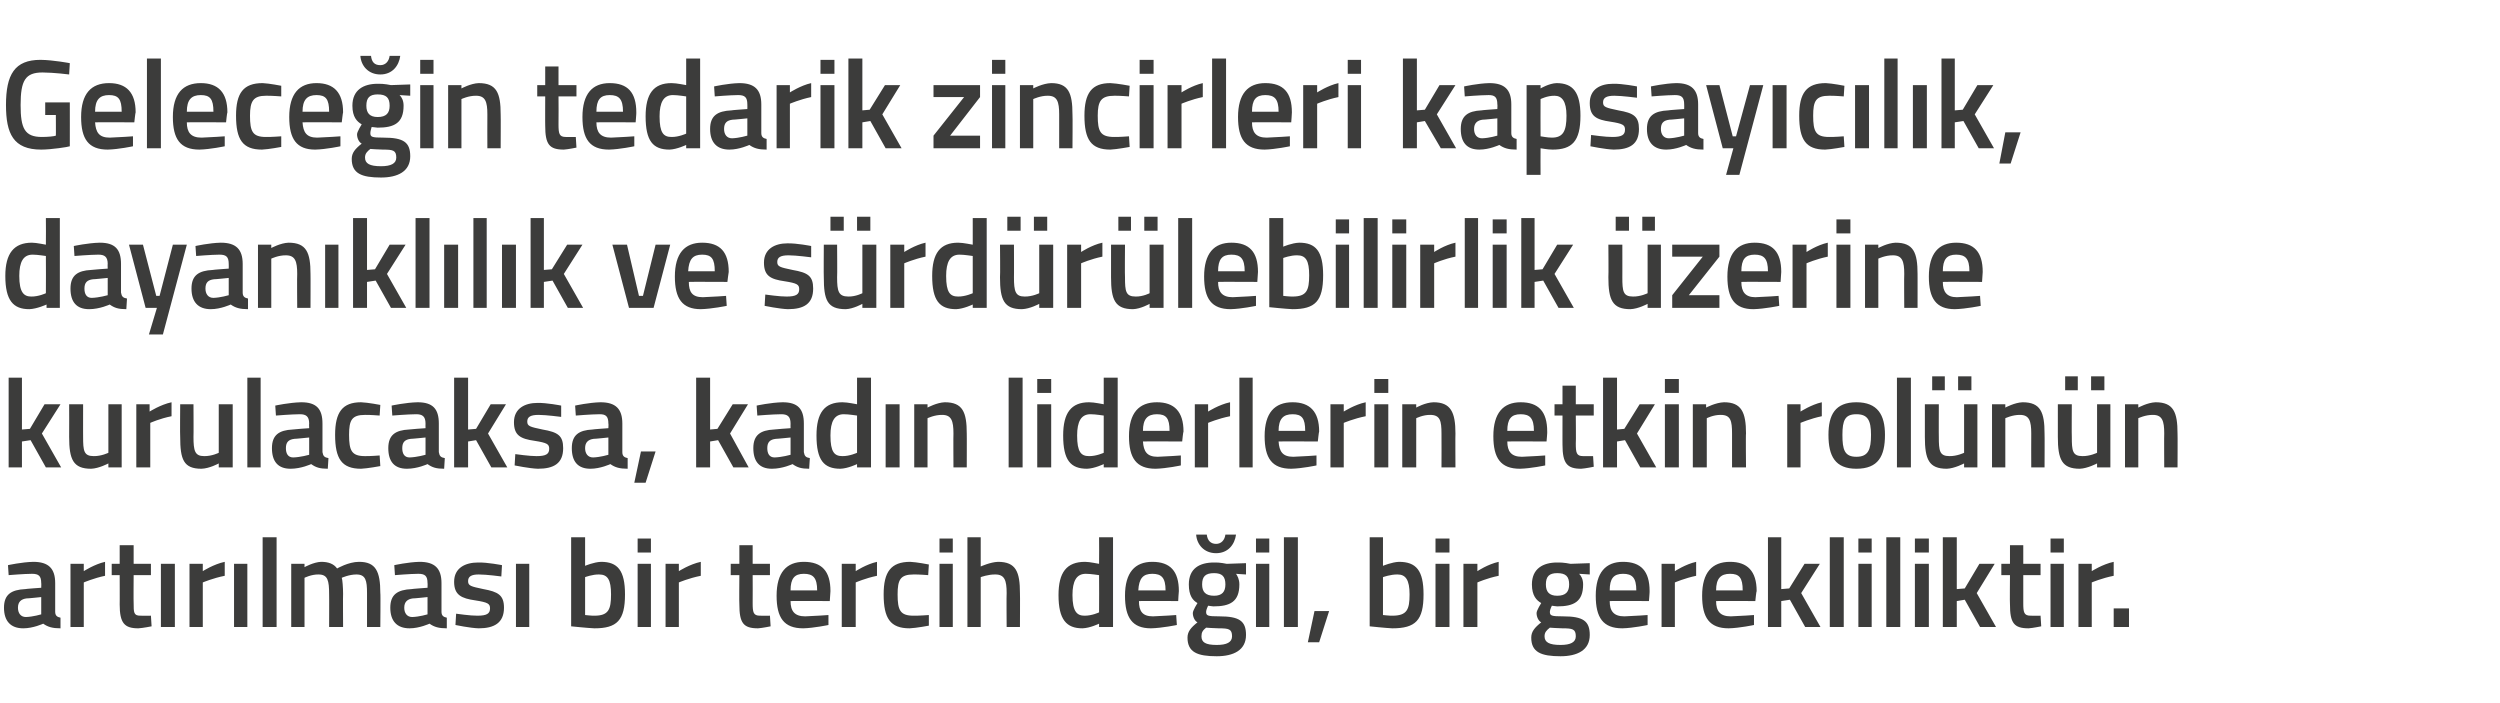
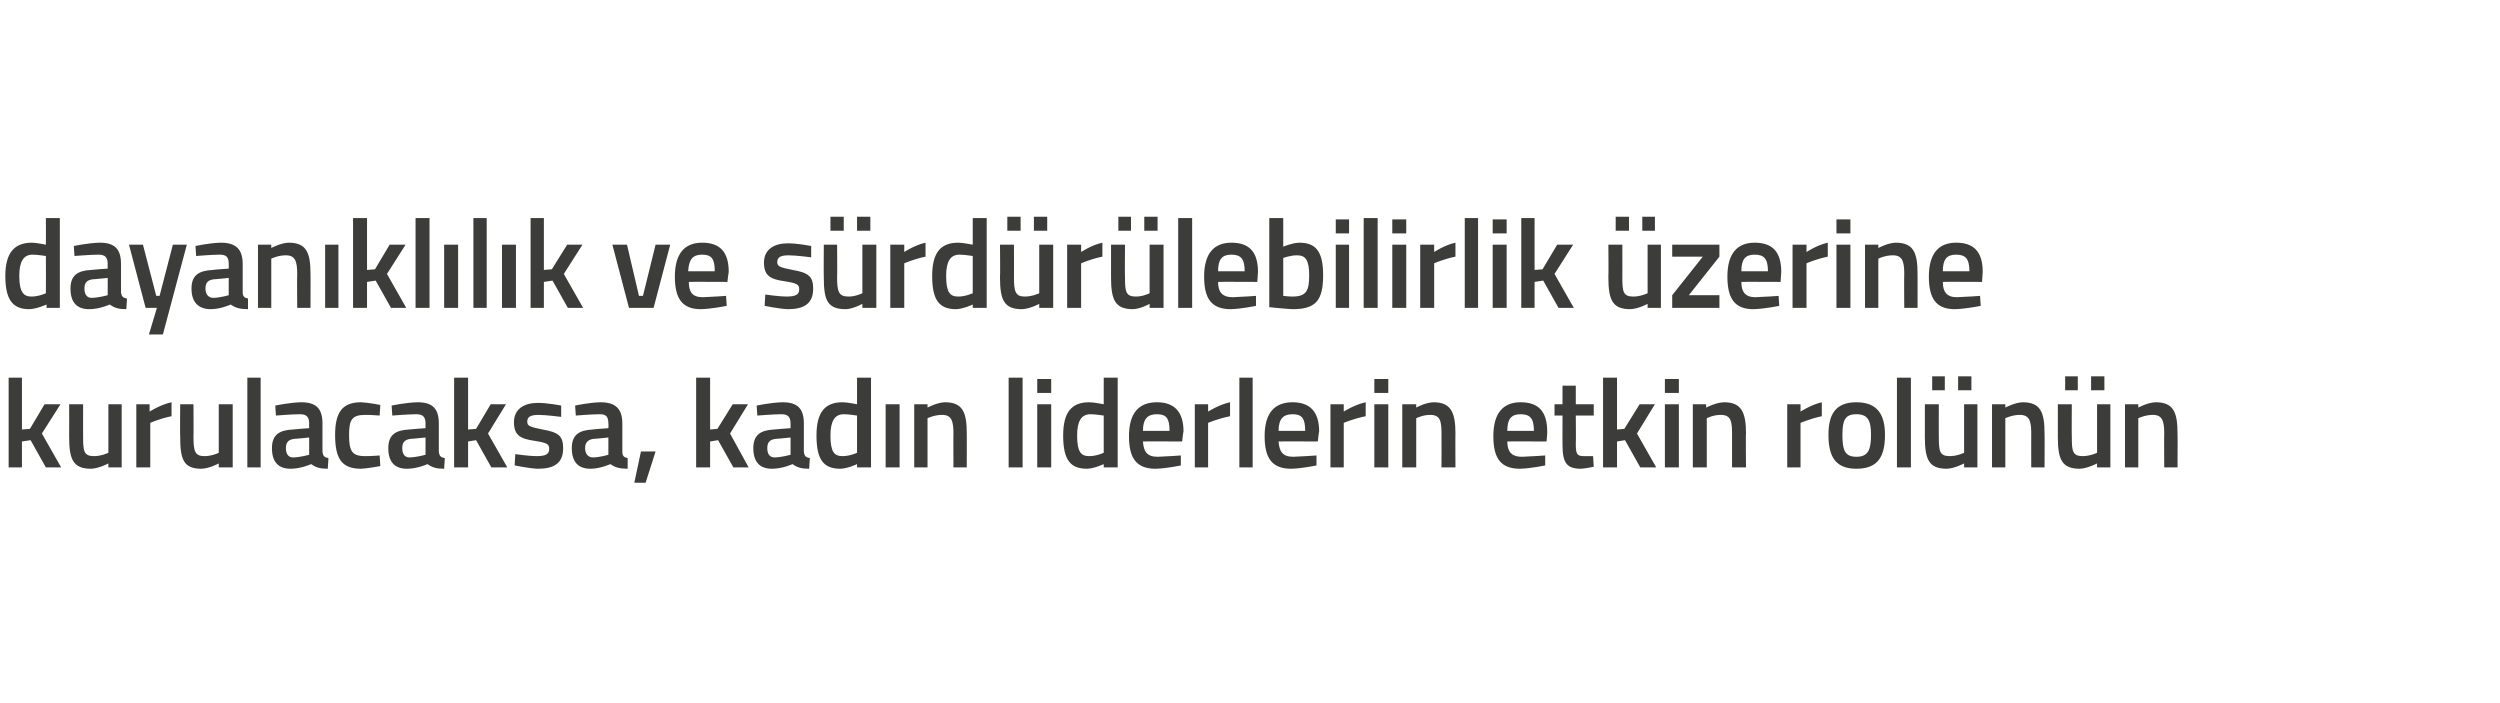
<svg xmlns="http://www.w3.org/2000/svg" version="1.1" width="376px" height="105.8px" viewBox="0 -8 376 105.8" style="top:-8px">
  <desc>Gelece in tedarik zincirleri kapsay c l k, dayan kl l k ve s rd r lebilirlik zerine kurulacaksa, kad n liderlerin et...</desc>
  <defs />
  <g id="Polygon381859">
-     <path d="M 8.3 84 C 8.3 84.6 8.6 84.8 9.1 84.9 C 9.1 84.9 9.1 86.5 9.1 86.5 C 7.9 86.5 7.2 86.3 6.5 85.8 C 6.5 85.8 5 86.5 3.5 86.5 C 1.6 86.5 0.6 85.4 0.6 83.4 C 0.6 81.4 1.7 80.7 3.8 80.6 C 3.78 80.57 6.2 80.4 6.2 80.4 C 6.2 80.4 6.23 79.68 6.2 79.7 C 6.2 78.6 5.8 78.3 4.8 78.3 C 3.57 78.31 1.3 78.5 1.3 78.5 L 1.2 77 C 1.2 77 3.27 76.54 5 76.5 C 7.3 76.5 8.3 77.5 8.3 79.7 C 8.3 79.7 8.3 84 8.3 84 Z M 4 82 C 3.2 82.1 2.7 82.5 2.7 83.4 C 2.7 84.2 3.1 84.8 3.9 84.8 C 4.96 84.77 6.2 84.4 6.2 84.4 L 6.2 81.8 C 6.2 81.8 4.03 82.03 4 82 Z M 10.6 76.8 L 12.6 76.8 L 12.6 77.9 C 12.6 77.9 14.23 76.85 15.8 76.5 C 15.8 76.5 15.8 78.6 15.8 78.6 C 14.12 78.95 12.6 79.6 12.6 79.6 L 12.6 86.3 L 10.6 86.3 L 10.6 76.8 Z M 20.1 78.5 C 20.1 78.5 20.07 82.7 20.1 82.7 C 20.1 84.1 20.1 84.6 21.1 84.6 C 21.65 84.62 22.7 84.6 22.7 84.6 L 22.8 86.2 C 22.8 86.2 21.5 86.46 20.8 86.5 C 18.7 86.5 18 85.7 18 82.9 C 18.02 82.93 18 78.5 18 78.5 L 16.8 78.5 L 16.8 76.8 L 18 76.8 L 18 74 L 20.1 74 L 20.1 76.8 L 22.7 76.8 L 22.7 78.5 L 20.1 78.5 Z M 24.2 76.8 L 26.3 76.8 L 26.3 86.3 L 24.2 86.3 L 24.2 76.8 Z M 28.5 76.8 L 30.5 76.8 L 30.5 77.9 C 30.5 77.9 32.14 76.85 33.8 76.5 C 33.8 76.5 33.8 78.6 33.8 78.6 C 32.03 78.95 30.5 79.6 30.5 79.6 L 30.5 86.3 L 28.5 86.3 L 28.5 76.8 Z M 35.2 76.8 L 37.2 76.8 L 37.2 86.3 L 35.2 86.3 L 35.2 76.8 Z M 39.5 72.8 L 41.6 72.8 L 41.6 86.3 L 39.5 86.3 L 39.5 72.8 Z M 43.8 86.3 L 43.8 76.8 L 45.8 76.8 L 45.8 77.3 C 45.8 77.3 47.16 76.54 48.3 76.5 C 49.4 76.5 50.2 76.8 50.7 77.5 C 50.7 77.5 52.4 76.5 54 76.5 C 56.5 76.5 57.2 77.9 57.2 81.2 C 57.25 81.16 57.2 86.3 57.2 86.3 L 55.2 86.3 C 55.2 86.3 55.2 81.22 55.2 81.2 C 55.2 79.3 55 78.4 53.6 78.4 C 52.5 78.4 51.4 78.9 51.4 78.9 C 51.5 79.1 51.6 80.4 51.6 81.3 C 51.57 81.33 51.6 86.3 51.6 86.3 L 49.5 86.3 C 49.5 86.3 49.52 81.37 49.5 81.4 C 49.5 79.3 49.3 78.4 47.9 78.4 C 46.82 78.38 45.8 78.9 45.8 78.9 L 45.8 86.3 L 43.8 86.3 Z M 66.4 84 C 66.4 84.6 66.7 84.8 67.2 84.9 C 67.2 84.9 67.2 86.5 67.2 86.5 C 66 86.5 65.3 86.3 64.6 85.8 C 64.6 85.8 63.1 86.5 61.6 86.5 C 59.7 86.5 58.7 85.4 58.7 83.4 C 58.7 81.4 59.8 80.7 61.9 80.6 C 61.88 80.57 64.3 80.4 64.3 80.4 C 64.3 80.4 64.33 79.68 64.3 79.7 C 64.3 78.6 63.9 78.3 62.9 78.3 C 61.67 78.31 59.4 78.5 59.4 78.5 L 59.3 77 C 59.3 77 61.37 76.54 63.1 76.5 C 65.4 76.5 66.4 77.5 66.4 79.7 C 66.4 79.7 66.4 84 66.4 84 Z M 62.1 82 C 61.3 82.1 60.8 82.5 60.8 83.4 C 60.8 84.2 61.2 84.8 62 84.8 C 63.06 84.77 64.3 84.4 64.3 84.4 L 64.3 81.8 C 64.3 81.8 62.13 82.03 62.1 82 Z M 75.4 78.7 C 75.4 78.7 73.19 78.4 72 78.4 C 70.9 78.4 70.4 78.7 70.4 79.4 C 70.4 80.1 70.8 80.2 72.7 80.6 C 74.9 81 75.8 81.5 75.8 83.4 C 75.8 85.7 74.3 86.5 72 86.5 C 70.68 86.46 68.5 86 68.5 86 L 68.6 84.3 C 68.6 84.3 70.83 84.62 71.8 84.6 C 73.2 84.6 73.7 84.3 73.7 83.5 C 73.7 82.8 73.4 82.6 71.5 82.3 C 69.4 82 68.3 81.5 68.3 79.5 C 68.3 77.4 70 76.6 71.9 76.6 C 73.28 76.56 75.5 77 75.5 77 L 75.4 78.7 Z M 77.6 76.8 L 79.6 76.8 L 79.6 86.3 L 77.6 86.3 L 77.6 76.8 Z M 94 81.4 C 94 85.3 92.8 86.5 89.4 86.5 C 88.4 86.46 85.9 86.2 85.9 86.2 L 85.9 72.8 L 88 72.8 L 88 77.1 C 88 77.1 89.3 76.54 90.4 76.5 C 92.9 76.5 94 77.8 94 81.4 Z M 91.9 81.4 C 91.9 79.2 91.4 78.4 90.1 78.4 C 89.11 78.38 88 78.8 88 78.8 L 88 84.5 C 88 84.5 89.03 84.62 89.4 84.6 C 91.5 84.6 91.9 83.7 91.9 81.4 Z M 95.9 76.8 L 97.9 76.8 L 97.9 86.3 L 95.9 86.3 L 95.9 76.8 Z M 95.9 73 L 97.9 73 L 97.9 75.1 L 95.9 75.1 L 95.9 73 Z M 100.1 76.8 L 102.1 76.8 L 102.1 77.9 C 102.1 77.9 103.74 76.85 105.4 76.5 C 105.4 76.5 105.4 78.6 105.4 78.6 C 103.62 78.95 102.1 79.6 102.1 79.6 L 102.1 86.3 L 100.1 86.3 L 100.1 76.8 Z M 113.2 78.5 C 113.2 78.5 113.22 82.7 113.2 82.7 C 113.2 84.1 113.3 84.6 114.3 84.6 C 114.79 84.62 115.8 84.6 115.8 84.6 L 115.9 86.2 C 115.9 86.2 114.64 86.46 114 86.5 C 111.8 86.5 111.2 85.7 111.2 82.9 C 111.16 82.93 111.2 78.5 111.2 78.5 L 109.9 78.5 L 109.9 76.8 L 111.2 76.8 L 111.2 74 L 113.2 74 L 113.2 76.8 L 115.8 76.8 L 115.8 78.5 L 113.2 78.5 Z M 124.6 84.5 L 124.6 86 C 124.6 86 122.42 86.46 120.8 86.5 C 117.9 86.5 116.8 84.9 116.8 81.6 C 116.8 78.1 118.3 76.5 120.9 76.5 C 123.6 76.5 124.9 77.9 124.9 80.9 C 124.91 80.89 124.8 82.4 124.8 82.4 C 124.8 82.4 118.89 82.37 118.9 82.4 C 118.9 83.9 119.5 84.7 121.1 84.7 C 122.56 84.65 124.6 84.5 124.6 84.5 Z M 122.9 80.8 C 122.9 78.9 122.3 78.3 120.9 78.3 C 119.5 78.3 118.9 79 118.9 80.8 C 118.9 80.8 122.9 80.8 122.9 80.8 Z M 126.6 76.8 L 128.7 76.8 L 128.7 77.9 C 128.7 77.9 130.3 76.85 131.9 76.5 C 131.9 76.5 131.9 78.6 131.9 78.6 C 130.18 78.95 128.7 79.6 128.7 79.6 L 128.7 86.3 L 126.6 86.3 L 126.6 76.8 Z M 139.7 76.9 L 139.6 78.5 C 139.6 78.5 138.14 78.38 137.4 78.4 C 135.4 78.4 135 79.2 135 81.4 C 135 83.8 135.4 84.6 137.4 84.6 C 138.16 84.62 139.7 84.5 139.7 84.5 L 139.7 86.1 C 139.7 86.1 137.8 86.46 136.8 86.5 C 133.9 86.5 132.9 85 132.9 81.4 C 132.9 78 134 76.5 136.9 76.5 C 137.87 76.54 139.7 76.9 139.7 76.9 Z M 141.3 76.8 L 143.3 76.8 L 143.3 86.3 L 141.3 86.3 L 141.3 76.8 Z M 141.3 73 L 143.3 73 L 143.3 75.1 L 141.3 75.1 L 141.3 73 Z M 145.5 86.3 L 145.5 72.8 L 147.5 72.8 L 147.5 77.2 C 147.5 77.2 148.95 76.54 150.1 76.5 C 152.8 76.5 153.4 78 153.4 81.2 C 153.43 81.16 153.4 86.3 153.4 86.3 L 151.4 86.3 C 151.4 86.3 151.36 81.22 151.4 81.2 C 151.4 79.3 151.1 78.4 149.7 78.4 C 148.63 78.38 147.5 78.8 147.5 78.8 L 147.5 86.3 L 145.5 86.3 Z M 167.4 86.3 L 165.3 86.3 L 165.3 85.8 C 165.3 85.8 163.96 86.46 162.8 86.5 C 160.4 86.5 159.2 85.2 159.2 81.5 C 159.2 78.1 160.4 76.5 163.2 76.5 C 163.9 76.5 165.2 76.8 165.3 76.8 C 165.33 76.79 165.3 72.8 165.3 72.8 L 167.4 72.8 L 167.4 86.3 Z M 165.3 84.1 C 165.3 84.1 165.33 78.52 165.3 78.5 C 165.2 78.5 164.1 78.3 163.3 78.3 C 161.9 78.3 161.3 79.4 161.3 81.5 C 161.3 84 162 84.6 163.1 84.6 C 164.21 84.62 165.3 84.1 165.3 84.1 Z M 176.9 84.5 L 177 86 C 177 86 174.79 86.46 173.1 86.5 C 170.3 86.5 169.2 84.9 169.2 81.6 C 169.2 78.1 170.7 76.5 173.3 76.5 C 176 76.5 177.3 77.9 177.3 80.9 C 177.28 80.89 177.2 82.4 177.2 82.4 C 177.2 82.4 171.26 82.37 171.3 82.4 C 171.3 83.9 171.8 84.7 173.4 84.7 C 174.93 84.65 176.9 84.5 176.9 84.5 Z M 175.3 80.8 C 175.3 78.9 174.7 78.3 173.3 78.3 C 171.9 78.3 171.3 79 171.2 80.8 C 171.2 80.8 175.3 80.8 175.3 80.8 Z M 178.6 87.9 C 178.6 87 179.1 86.4 180.1 85.6 C 179.7 85.4 179.4 84.8 179.4 84.2 C 179.4 83.8 180.1 82.7 180.1 82.7 C 179.4 82.3 178.8 81.6 178.8 79.9 C 178.8 77.5 180.4 76.6 182.6 76.6 C 183.42 76.56 184.5 76.8 184.5 76.8 L 187.4 76.7 L 187.4 78.4 C 187.4 78.4 185.86 78.31 185.9 78.3 C 186.1 78.6 186.4 79.1 186.4 79.9 C 186.4 82.5 185 83.2 182.5 83.2 C 182.3 83.2 181.8 83.1 181.7 83.1 C 181.7 83.1 181.4 83.7 181.4 84 C 181.4 84.6 181.6 84.7 183.4 84.7 C 186.4 84.7 187.4 85.4 187.4 87.5 C 187.4 89.8 185.5 90.7 183 90.7 C 180.1 90.7 178.6 90.1 178.6 87.9 Z M 181.4 86.4 C 180.9 86.8 180.7 87.1 180.7 87.7 C 180.7 88.6 181.3 89 183 89 C 184.5 89 185.3 88.6 185.3 87.7 C 185.3 86.6 184.8 86.5 183.3 86.5 C 182.7 86.5 181.4 86.4 181.4 86.4 Z M 184.3 79.9 C 184.3 78.7 183.8 78.2 182.6 78.2 C 181.3 78.2 180.8 78.7 180.8 79.9 C 180.8 81 181.3 81.6 182.6 81.6 C 183.8 81.6 184.3 81 184.3 79.9 Z M 181.5 72.4 C 181.6 73.3 182.1 73.8 182.9 73.8 C 183.7 73.8 184.2 73.2 184.3 72.4 C 184.3 72.4 185.9 72.4 185.9 72.4 C 185.7 73.9 184.7 75.2 182.9 75.2 C 181.1 75.2 180 73.9 179.9 72.4 C 179.9 72.4 181.5 72.4 181.5 72.4 Z M 188.9 76.8 L 190.9 76.8 L 190.9 86.3 L 188.9 86.3 L 188.9 76.8 Z M 188.9 73 L 190.9 73 L 190.9 75.1 L 188.9 75.1 L 188.9 73 Z M 193.1 72.8 L 195.2 72.8 L 195.2 86.3 L 193.1 86.3 L 193.1 72.8 Z M 197.7 83.9 L 199.9 83.9 L 198.4 88.6 L 196.7 88.6 L 197.7 83.9 Z M 214.1 81.4 C 214.1 85.3 212.9 86.5 209.4 86.5 C 208.44 86.46 206 86.2 206 86.2 L 206 72.8 L 208 72.8 L 208 77.1 C 208 77.1 209.34 76.54 210.4 76.5 C 213 76.5 214.1 77.8 214.1 81.4 Z M 212 81.4 C 212 79.2 211.4 78.4 210.2 78.4 C 209.15 78.38 208 78.8 208 78.8 L 208 84.5 C 208 84.5 209.07 84.62 209.4 84.6 C 211.6 84.6 212 83.7 212 81.4 Z M 215.9 76.8 L 218 76.8 L 218 86.3 L 215.9 86.3 L 215.9 76.8 Z M 215.9 73 L 218 73 L 218 75.1 L 215.9 75.1 L 215.9 73 Z M 220.1 76.8 L 222.2 76.8 L 222.2 77.9 C 222.2 77.9 223.78 76.85 225.4 76.5 C 225.4 76.5 225.4 78.6 225.4 78.6 C 223.66 78.95 222.2 79.6 222.2 79.6 L 222.2 86.3 L 220.1 86.3 L 220.1 76.8 Z M 230.3 87.9 C 230.3 87 230.8 86.4 231.8 85.6 C 231.4 85.4 231.1 84.8 231.1 84.2 C 231.1 83.8 231.8 82.7 231.8 82.7 C 231.1 82.3 230.4 81.6 230.4 79.9 C 230.4 77.5 232.1 76.6 234.2 76.6 C 235.12 76.56 236.2 76.8 236.2 76.8 L 239.1 76.7 L 239.1 78.4 C 239.1 78.4 237.55 78.31 237.5 78.3 C 237.8 78.6 238.1 79.1 238.1 79.9 C 238.1 82.5 236.7 83.2 234.2 83.2 C 234 83.2 233.5 83.1 233.4 83.1 C 233.4 83.1 233.1 83.7 233.1 84 C 233.1 84.6 233.3 84.7 235.1 84.7 C 238.1 84.7 239.1 85.4 239.1 87.5 C 239.1 89.8 237.2 90.7 234.7 90.7 C 231.8 90.7 230.3 90.1 230.3 87.9 Z M 233.1 86.4 C 232.6 86.8 232.3 87.1 232.3 87.7 C 232.3 88.6 233 89 234.7 89 C 236.2 89 237 88.6 237 87.7 C 237 86.6 236.5 86.5 235 86.5 C 234.4 86.5 233.1 86.4 233.1 86.4 Z M 236 79.9 C 236 78.7 235.5 78.2 234.2 78.2 C 233 78.2 232.5 78.7 232.5 79.9 C 232.5 81 233 81.6 234.2 81.6 C 235.5 81.6 236 81 236 79.9 Z M 247.8 84.5 L 247.8 86 C 247.8 86 245.65 86.46 244 86.5 C 241.1 86.5 240 84.9 240 81.6 C 240 78.1 241.5 76.5 244.1 76.5 C 246.8 76.5 248.1 77.9 248.1 80.9 C 248.13 80.89 248 82.4 248 82.4 C 248 82.4 242.11 82.37 242.1 82.4 C 242.1 83.9 242.7 84.7 244.3 84.7 C 245.78 84.65 247.8 84.5 247.8 84.5 Z M 246.1 80.8 C 246.1 78.9 245.5 78.3 244.1 78.3 C 242.7 78.3 242.1 79 242.1 80.8 C 242.1 80.8 246.1 80.8 246.1 80.8 Z M 249.9 76.8 L 251.9 76.8 L 251.9 77.9 C 251.9 77.9 253.52 76.85 255.1 76.5 C 255.1 76.5 255.1 78.6 255.1 78.6 C 253.41 78.95 251.9 79.6 251.9 79.6 L 251.9 86.3 L 249.9 86.3 L 249.9 76.8 Z M 263.8 84.5 L 263.8 86 C 263.8 86 261.66 86.46 260 86.5 C 257.1 86.5 256 84.9 256 81.6 C 256 78.1 257.5 76.5 260.2 76.5 C 262.8 76.5 264.2 77.9 264.2 80.9 C 264.15 80.89 264 82.4 264 82.4 C 264 82.4 258.13 82.37 258.1 82.4 C 258.1 83.9 258.7 84.7 260.3 84.7 C 261.8 84.65 263.8 84.5 263.8 84.5 Z M 262.1 80.8 C 262.1 78.9 261.6 78.3 260.2 78.3 C 258.8 78.3 258.1 79 258.1 80.8 C 258.1 80.8 262.1 80.8 262.1 80.8 Z M 265.9 86.3 L 265.9 72.8 L 267.9 72.8 L 267.9 80.6 L 269.1 80.5 L 271.4 76.8 L 273.7 76.8 L 270.9 81.2 L 273.8 86.3 L 271.5 86.3 L 269.2 82.2 L 267.9 82.4 L 267.9 86.3 L 265.9 86.3 Z M 275.2 72.8 L 277.3 72.8 L 277.3 86.3 L 275.2 86.3 L 275.2 72.8 Z M 279.5 76.8 L 281.5 76.8 L 281.5 86.3 L 279.5 86.3 L 279.5 76.8 Z M 279.5 73 L 281.5 73 L 281.5 75.1 L 279.5 75.1 L 279.5 73 Z M 283.7 72.8 L 285.8 72.8 L 285.8 86.3 L 283.7 86.3 L 283.7 72.8 Z M 288 76.8 L 290.1 76.8 L 290.1 86.3 L 288 86.3 L 288 76.8 Z M 288 73 L 290.1 73 L 290.1 75.1 L 288 75.1 L 288 73 Z M 292.2 86.3 L 292.2 72.8 L 294.3 72.8 L 294.3 80.6 L 295.5 80.5 L 297.7 76.8 L 300 76.8 L 297.3 81.2 L 300.2 86.3 L 297.8 86.3 L 295.5 82.2 L 294.3 82.4 L 294.3 86.3 L 292.2 86.3 Z M 304.3 78.5 C 304.3 78.5 304.31 82.7 304.3 82.7 C 304.3 84.1 304.4 84.6 305.4 84.6 C 305.89 84.62 306.9 84.6 306.9 84.6 L 307 86.2 C 307 86.2 305.73 86.46 305.1 86.5 C 302.9 86.5 302.3 85.7 302.3 82.9 C 302.26 82.93 302.3 78.5 302.3 78.5 L 301 78.5 L 301 76.8 L 302.3 76.8 L 302.3 74 L 304.3 74 L 304.3 76.8 L 306.9 76.8 L 306.9 78.5 L 304.3 78.5 Z M 308.4 76.8 L 310.4 76.8 L 310.4 86.3 L 308.4 86.3 L 308.4 76.8 Z M 308.4 73 L 310.4 73 L 310.4 75.1 L 308.4 75.1 L 308.4 73 Z M 312.6 76.8 L 314.6 76.8 L 314.6 77.9 C 314.6 77.9 316.24 76.85 317.9 76.5 C 317.9 76.5 317.9 78.6 317.9 78.6 C 316.13 78.95 314.6 79.6 314.6 79.6 L 314.6 86.3 L 312.6 86.3 L 312.6 76.8 Z M 317.9 83.5 L 320.2 83.5 L 320.2 86.3 L 317.9 86.3 L 317.9 83.5 Z " stroke="none" fill="#3c3c3b" />
-   </g>
+     </g>
  <g id="Polygon381858">
    <path d="M 1.3 62.3 L 1.3 48.8 L 3.3 48.8 L 3.3 56.6 L 4.5 56.5 L 6.7 52.8 L 9.1 52.8 L 6.3 57.2 L 9.2 62.3 L 6.9 62.3 L 4.6 58.2 L 3.3 58.4 L 3.3 62.3 L 1.3 62.3 Z M 18.3 52.8 L 18.3 62.3 L 16.3 62.3 L 16.3 61.7 C 16.3 61.7 14.88 62.46 13.7 62.5 C 11 62.5 10.4 61.1 10.4 57.7 C 10.42 57.71 10.4 52.8 10.4 52.8 L 12.5 52.8 C 12.5 52.8 12.49 57.73 12.5 57.7 C 12.5 59.8 12.6 60.6 14.1 60.6 C 15.24 60.62 16.3 60.1 16.3 60.1 L 16.3 52.8 L 18.3 52.8 Z M 20.5 52.8 L 22.5 52.8 L 22.5 53.9 C 22.5 53.9 24.15 52.85 25.8 52.5 C 25.8 52.5 25.8 54.6 25.8 54.6 C 24.03 54.95 22.6 55.6 22.6 55.6 L 22.6 62.3 L 20.5 62.3 L 20.5 52.8 Z M 35 52.8 L 35 62.3 L 32.9 62.3 L 32.9 61.7 C 32.9 61.7 31.52 62.46 30.3 62.5 C 27.6 62.5 27.1 61.1 27.1 57.7 C 27.06 57.71 27.1 52.8 27.1 52.8 L 29.1 52.8 C 29.1 52.8 29.13 57.73 29.1 57.7 C 29.1 59.8 29.3 60.6 30.7 60.6 C 31.88 60.62 32.9 60.1 32.9 60.1 L 32.9 52.8 L 35 52.8 Z M 37.2 48.8 L 39.2 48.8 L 39.2 62.3 L 37.2 62.3 L 37.2 48.8 Z M 48.5 60 C 48.6 60.6 48.8 60.8 49.4 60.9 C 49.4 60.9 49.3 62.5 49.3 62.5 C 48.1 62.5 47.5 62.3 46.8 61.8 C 46.8 61.8 45.3 62.5 43.7 62.5 C 41.8 62.5 40.9 61.4 40.9 59.4 C 40.9 57.4 42 56.7 44 56.6 C 44.02 56.57 46.5 56.4 46.5 56.4 C 46.5 56.4 46.47 55.68 46.5 55.7 C 46.5 54.6 46 54.3 45.1 54.3 C 43.81 54.31 41.5 54.5 41.5 54.5 L 41.4 53 C 41.4 53 43.51 52.54 45.3 52.5 C 47.6 52.5 48.5 53.5 48.5 55.7 C 48.5 55.7 48.5 60 48.5 60 Z M 44.3 58 C 43.4 58.1 43 58.5 43 59.4 C 43 60.2 43.3 60.8 44.1 60.8 C 45.2 60.77 46.5 60.4 46.5 60.4 L 46.5 57.8 C 46.5 57.8 44.27 58.03 44.3 58 Z M 57.2 52.9 L 57.1 54.5 C 57.1 54.5 55.61 54.38 54.9 54.4 C 52.9 54.4 52.5 55.2 52.5 57.4 C 52.5 59.8 52.9 60.6 54.9 60.6 C 55.63 60.62 57.1 60.5 57.1 60.5 L 57.2 62.1 C 57.2 62.1 55.27 62.46 54.3 62.5 C 51.4 62.5 50.4 61 50.4 57.4 C 50.4 54 51.5 52.5 54.3 52.5 C 55.35 52.54 57.2 52.9 57.2 52.9 Z M 66 60 C 66.1 60.6 66.3 60.8 66.9 60.9 C 66.9 60.9 66.8 62.5 66.8 62.5 C 65.6 62.5 65 62.3 64.3 61.8 C 64.3 61.8 62.8 62.5 61.2 62.5 C 59.3 62.5 58.4 61.4 58.4 59.4 C 58.4 57.4 59.5 56.7 61.5 56.6 C 61.52 56.57 64 56.4 64 56.4 C 64 56.4 63.98 55.68 64 55.7 C 64 54.6 63.5 54.3 62.6 54.3 C 61.32 54.31 59 54.5 59 54.5 L 58.9 53 C 58.9 53 61.01 52.54 62.8 52.5 C 65.1 52.5 66 53.5 66 55.7 C 66 55.7 66 60 66 60 Z M 61.8 58 C 60.9 58.1 60.5 58.5 60.5 59.4 C 60.5 60.2 60.8 60.8 61.6 60.8 C 62.7 60.77 64 60.4 64 60.4 L 64 57.8 C 64 57.8 61.77 58.03 61.8 58 Z M 68.3 62.3 L 68.3 48.8 L 70.4 48.8 L 70.4 56.6 L 71.6 56.5 L 73.8 52.8 L 76.1 52.8 L 73.4 57.2 L 76.3 62.3 L 73.9 62.3 L 71.6 58.2 L 70.4 58.4 L 70.4 62.3 L 68.3 62.3 Z M 84.4 54.7 C 84.4 54.7 82.13 54.4 81 54.4 C 79.8 54.4 79.3 54.7 79.3 55.4 C 79.3 56.1 79.7 56.2 81.6 56.6 C 83.9 57 84.7 57.5 84.7 59.4 C 84.7 61.7 83.3 62.5 80.9 62.5 C 79.62 62.46 77.4 62 77.4 62 L 77.5 60.3 C 77.5 60.3 79.77 60.62 80.7 60.6 C 82.1 60.6 82.6 60.3 82.6 59.5 C 82.6 58.8 82.3 58.6 80.4 58.3 C 78.3 58 77.3 57.5 77.3 55.5 C 77.3 53.4 79 52.6 80.8 52.6 C 82.22 52.56 84.4 53 84.4 53 L 84.4 54.7 Z M 93.6 60 C 93.6 60.6 93.9 60.8 94.4 60.9 C 94.4 60.9 94.4 62.5 94.4 62.5 C 93.2 62.5 92.5 62.3 91.8 61.8 C 91.8 61.8 90.3 62.5 88.8 62.5 C 86.9 62.5 86 61.4 86 59.4 C 86 57.4 87.1 56.7 89.1 56.6 C 89.09 56.57 91.5 56.4 91.5 56.4 C 91.5 56.4 91.54 55.68 91.5 55.7 C 91.5 54.6 91.1 54.3 90.2 54.3 C 88.88 54.31 86.6 54.5 86.6 54.5 L 86.5 53 C 86.5 53 88.58 52.54 90.3 52.5 C 92.6 52.5 93.6 53.5 93.6 55.7 C 93.6 55.7 93.6 60 93.6 60 Z M 89.3 58 C 88.5 58.1 88 58.5 88 59.4 C 88 60.2 88.4 60.8 89.2 60.8 C 90.27 60.77 91.5 60.4 91.5 60.4 L 91.5 57.8 C 91.5 57.8 89.34 58.03 89.3 58 Z M 96.4 59.9 L 98.6 59.9 L 97.1 64.6 L 95.4 64.6 L 96.4 59.9 Z M 104.7 62.3 L 104.7 48.8 L 106.8 48.8 L 106.8 56.6 L 107.9 56.5 L 110.2 52.8 L 112.5 52.8 L 109.8 57.2 L 112.6 62.3 L 110.3 62.3 L 108 58.2 L 106.8 58.4 L 106.8 62.3 L 104.7 62.3 Z M 120.9 60 C 121 60.6 121.2 60.8 121.8 60.9 C 121.8 60.9 121.7 62.5 121.7 62.5 C 120.5 62.5 119.9 62.3 119.2 61.8 C 119.2 61.8 117.7 62.5 116.1 62.5 C 114.2 62.5 113.3 61.4 113.3 59.4 C 113.3 57.4 114.4 56.7 116.4 56.6 C 116.43 56.57 118.9 56.4 118.9 56.4 C 118.9 56.4 118.88 55.68 118.9 55.7 C 118.9 54.6 118.4 54.3 117.5 54.3 C 116.22 54.31 113.9 54.5 113.9 54.5 L 113.8 53 C 113.8 53 115.91 52.54 117.7 52.5 C 120 52.5 120.9 53.5 120.9 55.7 C 120.9 55.7 120.9 60 120.9 60 Z M 116.7 58 C 115.8 58.1 115.4 58.5 115.4 59.4 C 115.4 60.2 115.7 60.8 116.5 60.8 C 117.6 60.77 118.9 60.4 118.9 60.4 L 118.9 57.8 C 118.9 57.8 116.67 58.03 116.7 58 Z M 131 62.3 L 128.9 62.3 L 128.9 61.8 C 128.9 61.8 127.53 62.46 126.4 62.5 C 123.9 62.5 122.8 61.2 122.8 57.5 C 122.8 54.1 124 52.5 126.7 52.5 C 127.5 52.5 128.8 52.8 128.9 52.8 C 128.89 52.79 128.9 48.8 128.9 48.8 L 131 48.8 L 131 62.3 Z M 128.9 60.1 C 128.9 60.1 128.89 54.52 128.9 54.5 C 128.8 54.5 127.7 54.3 126.9 54.3 C 125.5 54.3 124.9 55.4 124.9 57.5 C 124.9 60 125.5 60.6 126.7 60.6 C 127.77 60.62 128.9 60.1 128.9 60.1 Z M 133.2 52.8 L 135.3 52.8 L 135.3 62.3 L 133.2 62.3 L 133.2 52.8 Z M 137.5 62.3 L 137.5 52.8 L 139.5 52.8 L 139.5 53.3 C 139.5 53.3 140.9 52.54 142.1 52.5 C 144.8 52.5 145.4 54 145.4 57.2 C 145.42 57.16 145.4 62.3 145.4 62.3 L 143.4 62.3 C 143.4 62.3 143.37 57.22 143.4 57.2 C 143.4 55.3 143.1 54.4 141.7 54.4 C 140.57 54.38 139.5 54.9 139.5 54.9 L 139.5 62.3 L 137.5 62.3 Z M 151.7 48.8 L 153.8 48.8 L 153.8 62.3 L 151.7 62.3 L 151.7 48.8 Z M 156 52.8 L 158.1 52.8 L 158.1 62.3 L 156 62.3 L 156 52.8 Z M 156 49 L 158.1 49 L 158.1 51.1 L 156 51.1 L 156 49 Z M 168.1 62.3 L 166 62.3 L 166 61.8 C 166 61.8 164.63 62.46 163.5 62.5 C 161 62.5 159.9 61.2 159.9 57.5 C 159.9 54.1 161.1 52.5 163.8 52.5 C 164.6 52.5 165.9 52.8 166 52.8 C 166 52.79 166 48.8 166 48.8 L 168.1 48.8 L 168.1 62.3 Z M 166 60.1 C 166 60.1 166 54.52 166 54.5 C 165.9 54.5 164.8 54.3 164 54.3 C 162.6 54.3 162 55.4 162 57.5 C 162 60 162.6 60.6 163.8 60.6 C 164.88 60.62 166 60.1 166 60.1 Z M 177.6 60.5 L 177.6 62 C 177.6 62 175.47 62.46 173.8 62.5 C 170.9 62.5 169.8 60.9 169.8 57.6 C 169.8 54.1 171.3 52.5 174 52.5 C 176.6 52.5 178 53.9 178 56.9 C 177.95 56.89 177.8 58.4 177.8 58.4 C 177.8 58.4 171.93 58.37 171.9 58.4 C 172 59.9 172.5 60.7 174.1 60.7 C 175.6 60.65 177.6 60.5 177.6 60.5 Z M 175.9 56.8 C 175.9 54.9 175.4 54.3 174 54.3 C 172.6 54.3 171.9 55 171.9 56.8 C 171.9 56.8 175.9 56.8 175.9 56.8 Z M 179.7 52.8 L 181.7 52.8 L 181.7 53.9 C 181.7 53.9 183.34 52.85 185 52.5 C 185 52.5 185 54.6 185 54.6 C 183.22 54.95 181.7 55.6 181.7 55.6 L 181.7 62.3 L 179.7 62.3 L 179.7 52.8 Z M 186.4 48.8 L 188.4 48.8 L 188.4 62.3 L 186.4 62.3 L 186.4 48.8 Z M 198 60.5 L 198 62 C 198 62 195.87 62.46 194.2 62.5 C 191.3 62.5 190.2 60.9 190.2 57.6 C 190.2 54.1 191.7 52.5 194.4 52.5 C 197 52.5 198.4 53.9 198.4 56.9 C 198.36 56.89 198.2 58.4 198.2 58.4 C 198.2 58.4 192.34 58.37 192.3 58.4 C 192.4 59.9 192.9 60.7 194.5 60.7 C 196 60.65 198 60.5 198 60.5 Z M 196.3 56.8 C 196.3 54.9 195.8 54.3 194.4 54.3 C 193 54.3 192.3 55 192.3 56.8 C 192.3 56.8 196.3 56.8 196.3 56.8 Z M 200.1 52.8 L 202.1 52.8 L 202.1 53.9 C 202.1 53.9 203.74 52.85 205.4 52.5 C 205.4 52.5 205.4 54.6 205.4 54.6 C 203.63 54.95 202.1 55.6 202.1 55.6 L 202.1 62.3 L 200.1 62.3 L 200.1 52.8 Z M 206.7 52.8 L 208.8 52.8 L 208.8 62.3 L 206.7 62.3 L 206.7 52.8 Z M 206.7 49 L 208.8 49 L 208.8 51.1 L 206.7 51.1 L 206.7 49 Z M 210.9 62.3 L 210.9 52.8 L 213 52.8 L 213 53.3 C 213 53.3 214.35 52.54 215.6 52.5 C 218.2 52.5 218.9 54 218.9 57.2 C 218.87 57.16 218.9 62.3 218.9 62.3 L 216.8 62.3 C 216.8 62.3 216.82 57.22 216.8 57.2 C 216.8 55.3 216.6 54.4 215.1 54.4 C 214.03 54.38 213 54.9 213 54.9 L 213 62.3 L 210.9 62.3 Z M 232.4 60.5 L 232.4 62 C 232.4 62 230.25 62.46 228.6 62.5 C 225.7 62.5 224.6 60.9 224.6 57.6 C 224.6 54.1 226.1 52.5 228.7 52.5 C 231.4 52.5 232.7 53.9 232.7 56.9 C 232.74 56.89 232.6 58.4 232.6 58.4 C 232.6 58.4 226.72 58.37 226.7 58.4 C 226.7 59.9 227.3 60.7 228.9 60.7 C 230.38 60.65 232.4 60.5 232.4 60.5 Z M 230.7 56.8 C 230.7 54.9 230.1 54.3 228.7 54.3 C 227.3 54.3 226.7 55 226.7 56.8 C 226.7 56.8 230.7 56.8 230.7 56.8 Z M 237 54.5 C 237 54.5 237.04 58.7 237 58.7 C 237 60.1 237.1 60.6 238.1 60.6 C 238.61 60.62 239.6 60.6 239.6 60.6 L 239.7 62.2 C 239.7 62.2 238.46 62.46 237.8 62.5 C 235.7 62.5 235 61.7 235 58.9 C 234.99 58.93 235 54.5 235 54.5 L 233.8 54.5 L 233.8 52.8 L 235 52.8 L 235 50 L 237 50 L 237 52.8 L 239.7 52.8 L 239.7 54.5 L 237 54.5 Z M 241.1 62.3 L 241.1 48.8 L 243.2 48.8 L 243.2 56.6 L 244.3 56.5 L 246.6 52.8 L 248.9 52.8 L 246.2 57.2 L 249.1 62.3 L 246.7 62.3 L 244.4 58.2 L 243.2 58.4 L 243.2 62.3 L 241.1 62.3 Z M 250.4 52.8 L 252.5 52.8 L 252.5 62.3 L 250.4 62.3 L 250.4 52.8 Z M 250.4 49 L 252.5 49 L 252.5 51.1 L 250.4 51.1 L 250.4 49 Z M 254.6 62.3 L 254.6 52.8 L 256.6 52.8 L 256.6 53.3 C 256.6 53.3 258.03 52.54 259.3 52.5 C 261.9 52.5 262.6 54 262.6 57.2 C 262.55 57.16 262.6 62.3 262.6 62.3 L 260.5 62.3 C 260.5 62.3 260.5 57.22 260.5 57.2 C 260.5 55.3 260.3 54.4 258.8 54.4 C 257.71 54.38 256.7 54.9 256.7 54.9 L 256.7 62.3 L 254.6 62.3 Z M 268.8 52.8 L 270.8 52.8 L 270.8 53.9 C 270.8 53.9 272.43 52.85 274 52.5 C 274 52.5 274 54.6 274 54.6 C 272.32 54.95 270.8 55.6 270.8 55.6 L 270.8 62.3 L 268.8 62.3 L 268.8 52.8 Z M 283.5 57.4 C 283.5 60.6 282.5 62.5 279.2 62.5 C 276 62.5 275 60.6 275 57.4 C 275 54.4 276 52.5 279.2 52.5 C 282.4 52.5 283.5 54.4 283.5 57.4 Z M 281.4 57.4 C 281.4 55.2 280.9 54.3 279.2 54.3 C 277.5 54.3 277.1 55.2 277.1 57.4 C 277.1 59.6 277.4 60.7 279.2 60.7 C 281 60.7 281.4 59.6 281.4 57.4 Z M 285.3 48.8 L 287.4 48.8 L 287.4 62.3 L 285.3 62.3 L 285.3 48.8 Z M 295.4 52.8 L 295.4 60.1 C 295.4 60.1 294.33 60.62 293.2 60.6 C 291.7 60.6 291.6 59.8 291.6 57.7 C 291.58 57.73 291.6 52.8 291.6 52.8 L 289.5 52.8 C 289.5 52.8 289.5 57.71 289.5 57.7 C 289.5 61.1 290.1 62.5 292.8 62.5 C 293.97 62.46 295.4 61.7 295.4 61.7 L 295.4 62.3 L 297.4 62.3 L 297.4 52.8 L 295.4 52.8 Z M 290.6 48.6 L 292.5 48.6 L 292.5 50.7 L 290.6 50.7 L 290.6 48.6 Z M 294.5 48.6 L 296.5 48.6 L 296.5 50.7 L 294.5 50.7 L 294.5 48.6 Z M 299.6 62.3 L 299.6 52.8 L 301.6 52.8 L 301.6 53.3 C 301.6 53.3 303.01 52.54 304.2 52.5 C 306.9 52.5 307.5 54 307.5 57.2 C 307.53 57.16 307.5 62.3 307.5 62.3 L 305.5 62.3 C 305.5 62.3 305.48 57.22 305.5 57.2 C 305.5 55.3 305.2 54.4 303.8 54.4 C 302.68 54.38 301.6 54.9 301.6 54.9 L 301.6 62.3 L 299.6 62.3 Z M 315.4 52.8 L 315.4 60.1 C 315.4 60.1 314.33 60.62 313.2 60.6 C 311.7 60.6 311.6 59.8 311.6 57.7 C 311.57 57.73 311.6 52.8 311.6 52.8 L 309.5 52.8 C 309.5 52.8 309.5 57.71 309.5 57.7 C 309.5 61.1 310.1 62.5 312.8 62.5 C 313.96 62.46 315.4 61.7 315.4 61.7 L 315.4 62.3 L 317.4 62.3 L 317.4 52.8 L 315.4 52.8 Z M 310.6 48.6 L 312.5 48.6 L 312.5 50.7 L 310.6 50.7 L 310.6 48.6 Z M 314.5 48.6 L 316.5 48.6 L 316.5 50.7 L 314.5 50.7 L 314.5 48.6 Z M 319.6 62.3 L 319.6 52.8 L 321.6 52.8 L 321.6 53.3 C 321.6 53.3 323 52.54 324.2 52.5 C 326.9 52.5 327.5 54 327.5 57.2 C 327.53 57.16 327.5 62.3 327.5 62.3 L 325.5 62.3 C 325.5 62.3 325.47 57.22 325.5 57.2 C 325.5 55.3 325.2 54.4 323.8 54.4 C 322.68 54.38 321.6 54.9 321.6 54.9 L 321.6 62.3 L 319.6 62.3 Z " stroke="none" fill="#3c3c3b" />
  </g>
  <g id="Polygon381857">
    <path d="M 9 38.3 L 7 38.3 L 7 37.8 C 7 37.8 5.57 38.46 4.4 38.5 C 2 38.5 0.8 37.2 0.8 33.5 C 0.8 30.1 2.1 28.5 4.8 28.5 C 5.5 28.5 6.8 28.8 6.9 28.8 C 6.93 28.79 6.9 24.8 6.9 24.8 L 9 24.8 L 9 38.3 Z M 6.9 36.1 C 6.9 36.1 6.93 30.52 6.9 30.5 C 6.8 30.5 5.7 30.3 4.9 30.3 C 3.5 30.3 2.9 31.4 2.9 33.5 C 2.9 36 3.6 36.6 4.7 36.6 C 5.81 36.62 6.9 36.1 6.9 36.1 Z M 18.2 36 C 18.3 36.6 18.5 36.8 19.1 36.9 C 19.1 36.9 19 38.5 19 38.5 C 17.8 38.5 17.2 38.3 16.5 37.8 C 16.5 37.8 15 38.5 13.4 38.5 C 11.5 38.5 10.6 37.4 10.6 35.4 C 10.6 33.4 11.7 32.7 13.7 32.6 C 13.72 32.57 16.2 32.4 16.2 32.4 C 16.2 32.4 16.17 31.68 16.2 31.7 C 16.2 30.6 15.7 30.3 14.8 30.3 C 13.51 30.31 11.2 30.5 11.2 30.5 L 11.1 29 C 11.1 29 13.21 28.54 15 28.5 C 17.3 28.5 18.2 29.5 18.2 31.7 C 18.2 31.7 18.2 36 18.2 36 Z M 14 34 C 13.1 34.1 12.7 34.5 12.7 35.4 C 12.7 36.2 13 36.8 13.8 36.8 C 14.9 36.77 16.2 36.4 16.2 36.4 L 16.2 33.8 C 16.2 33.8 13.97 34.03 14 34 Z M 21.5 28.8 L 23.5 36.5 L 24 36.5 L 26 28.8 L 28.1 28.8 L 24.5 42.3 L 22.4 42.3 L 23.6 38.3 L 21.9 38.3 L 19.4 28.8 L 21.5 28.8 Z M 36.5 36 C 36.5 36.6 36.8 36.8 37.3 36.9 C 37.3 36.9 37.3 38.5 37.3 38.5 C 36.1 38.5 35.4 38.3 34.7 37.8 C 34.7 37.8 33.2 38.5 31.7 38.5 C 29.8 38.5 28.8 37.4 28.8 35.4 C 28.8 33.4 29.9 32.7 32 32.6 C 31.97 32.57 34.4 32.4 34.4 32.4 C 34.4 32.4 34.42 31.68 34.4 31.7 C 34.4 30.6 34 30.3 33 30.3 C 31.76 30.31 29.5 30.5 29.5 30.5 L 29.4 29 C 29.4 29 31.46 28.54 33.2 28.5 C 35.5 28.5 36.5 29.5 36.5 31.7 C 36.5 31.7 36.5 36 36.5 36 Z M 32.2 34 C 31.3 34.1 30.9 34.5 30.9 35.4 C 30.9 36.2 31.3 36.8 32.1 36.8 C 33.15 36.77 34.4 36.4 34.4 36.4 L 34.4 33.8 C 34.4 33.8 32.22 34.03 32.2 34 Z M 38.8 38.3 L 38.8 28.8 L 40.8 28.8 L 40.8 29.3 C 40.8 29.3 42.19 28.54 43.4 28.5 C 46.1 28.5 46.7 30 46.7 33.2 C 46.72 33.16 46.7 38.3 46.7 38.3 L 44.7 38.3 C 44.7 38.3 44.66 33.22 44.7 33.2 C 44.7 31.3 44.4 30.4 43 30.4 C 41.87 30.38 40.8 30.9 40.8 30.9 L 40.8 38.3 L 38.8 38.3 Z M 48.9 28.8 L 50.9 28.8 L 50.9 38.3 L 48.9 38.3 L 48.9 28.8 Z M 53.1 38.3 L 53.1 24.8 L 55.2 24.8 L 55.2 32.6 L 56.4 32.5 L 58.6 28.8 L 61 28.8 L 58.2 33.2 L 61.1 38.3 L 58.8 38.3 L 56.5 34.2 L 55.2 34.4 L 55.2 38.3 L 53.1 38.3 Z M 62.5 24.8 L 64.6 24.8 L 64.6 38.3 L 62.5 38.3 L 62.5 24.8 Z M 66.8 28.8 L 68.9 28.8 L 68.9 38.3 L 66.8 38.3 L 66.8 28.8 Z M 71.2 24.8 L 73.2 24.8 L 73.2 38.3 L 71.2 38.3 L 71.2 24.8 Z M 75.5 28.8 L 77.6 28.8 L 77.6 38.3 L 75.5 38.3 L 75.5 28.8 Z M 79.8 38.3 L 79.8 24.8 L 81.8 24.8 L 81.8 32.6 L 83 32.5 L 85.3 28.8 L 87.6 28.8 L 84.8 33.2 L 87.7 38.3 L 85.4 38.3 L 83.1 34.2 L 81.8 34.4 L 81.8 38.3 L 79.8 38.3 Z M 94.3 28.8 L 96.1 36.5 L 96.7 36.5 L 98.6 28.8 L 100.8 28.8 L 98.3 38.3 L 94.6 38.3 L 92.1 28.8 L 94.3 28.8 Z M 109.2 36.5 L 109.3 38 C 109.3 38 107.09 38.46 105.4 38.5 C 102.6 38.5 101.5 36.9 101.5 33.6 C 101.5 30.1 103 28.5 105.6 28.5 C 108.3 28.5 109.6 29.9 109.6 32.9 C 109.58 32.89 109.4 34.4 109.4 34.4 C 109.4 34.4 103.56 34.37 103.6 34.4 C 103.6 35.9 104.1 36.7 105.7 36.7 C 107.22 36.65 109.2 36.5 109.2 36.5 Z M 107.5 32.8 C 107.5 30.9 107 30.3 105.6 30.3 C 104.2 30.3 103.6 31 103.5 32.8 C 103.5 32.8 107.5 32.8 107.5 32.8 Z M 122 30.7 C 122 30.7 119.73 30.4 118.6 30.4 C 117.4 30.4 116.9 30.7 116.9 31.4 C 116.9 32.1 117.3 32.2 119.2 32.6 C 121.5 33 122.3 33.5 122.3 35.4 C 122.3 37.7 120.9 38.5 118.5 38.5 C 117.22 38.46 115 38 115 38 L 115.1 36.3 C 115.1 36.3 117.37 36.62 118.3 36.6 C 119.7 36.6 120.2 36.3 120.2 35.5 C 120.2 34.8 119.9 34.6 118 34.3 C 115.9 34 114.9 33.5 114.9 31.5 C 114.9 29.4 116.6 28.6 118.4 28.6 C 119.82 28.56 122 29 122 29 L 122 30.7 Z M 129.7 28.8 L 129.7 36.1 C 129.7 36.1 128.7 36.62 127.6 36.6 C 126.1 36.6 125.9 35.8 125.9 33.7 C 125.94 33.73 125.9 28.8 125.9 28.8 L 123.9 28.8 C 123.9 28.8 123.87 33.71 123.9 33.7 C 123.9 37.1 124.4 38.5 127.2 38.5 C 128.34 38.46 129.7 37.7 129.7 37.7 L 129.7 38.3 L 131.8 38.3 L 131.8 28.8 L 129.7 28.8 Z M 124.9 24.6 L 126.9 24.6 L 126.9 26.7 L 124.9 26.7 L 124.9 24.6 Z M 128.9 24.6 L 130.9 24.6 L 130.9 26.7 L 128.9 26.7 L 128.9 24.6 Z M 133.9 28.8 L 136 28.8 L 136 29.9 C 136 29.9 137.6 28.85 139.2 28.5 C 139.2 28.5 139.2 30.6 139.2 30.6 C 137.49 30.95 136 31.6 136 31.6 L 136 38.3 L 133.9 38.3 L 133.9 28.8 Z M 148.4 38.3 L 146.3 38.3 L 146.3 37.8 C 146.3 37.8 144.92 38.46 143.8 38.5 C 141.3 38.5 140.2 37.2 140.2 33.5 C 140.2 30.1 141.4 28.5 144.1 28.5 C 144.9 28.5 146.2 28.8 146.3 28.8 C 146.29 28.79 146.3 24.8 146.3 24.8 L 148.4 24.8 L 148.4 38.3 Z M 146.3 36.1 C 146.3 36.1 146.29 30.52 146.3 30.5 C 146.2 30.5 145.1 30.3 144.3 30.3 C 142.9 30.3 142.3 31.4 142.3 33.5 C 142.3 36 142.9 36.6 144.1 36.6 C 145.17 36.62 146.3 36.1 146.3 36.1 Z M 156.3 28.8 L 156.3 36.1 C 156.3 36.1 155.27 36.62 154.1 36.6 C 152.7 36.6 152.5 35.8 152.5 33.7 C 152.52 33.73 152.5 28.8 152.5 28.8 L 150.4 28.8 C 150.4 28.8 150.45 33.71 150.4 33.7 C 150.4 37.1 151 38.5 153.7 38.5 C 154.91 38.46 156.3 37.7 156.3 37.7 L 156.3 38.3 L 158.4 38.3 L 158.4 28.8 L 156.3 28.8 Z M 151.5 24.6 L 153.5 24.6 L 153.5 26.7 L 151.5 26.7 L 151.5 24.6 Z M 155.5 24.6 L 157.5 24.6 L 157.5 26.7 L 155.5 26.7 L 155.5 24.6 Z M 160.5 28.8 L 162.6 28.8 L 162.6 29.9 C 162.6 29.9 164.18 28.85 165.8 28.5 C 165.8 28.5 165.8 30.6 165.8 30.6 C 164.07 30.95 162.6 31.6 162.6 31.6 L 162.6 38.3 L 160.5 38.3 L 160.5 28.8 Z M 172.9 28.8 L 172.9 36.1 C 172.9 36.1 171.92 36.62 170.8 36.6 C 169.3 36.6 169.2 35.8 169.2 33.7 C 169.16 33.73 169.2 28.8 169.2 28.8 L 167.1 28.8 C 167.1 28.8 167.09 33.71 167.1 33.7 C 167.1 37.1 167.7 38.5 170.4 38.5 C 171.56 38.46 172.9 37.7 172.9 37.7 L 172.9 38.3 L 175 38.3 L 175 28.8 L 172.9 28.8 Z M 168.2 24.6 L 170.1 24.6 L 170.1 26.7 L 168.2 26.7 L 168.2 24.6 Z M 172.1 24.6 L 174.1 24.6 L 174.1 26.7 L 172.1 26.7 L 172.1 24.6 Z M 177.2 24.8 L 179.3 24.8 L 179.3 38.3 L 177.2 38.3 L 177.2 24.8 Z M 188.9 36.5 L 188.9 38 C 188.9 38 186.73 38.46 185.1 38.5 C 182.2 38.5 181.1 36.9 181.1 33.6 C 181.1 30.1 182.6 28.5 185.2 28.5 C 187.9 28.5 189.2 29.9 189.2 32.9 C 189.21 32.89 189.1 34.4 189.1 34.4 C 189.1 34.4 183.19 34.37 183.2 34.4 C 183.2 35.9 183.8 36.7 185.4 36.7 C 186.86 36.65 188.9 36.5 188.9 36.5 Z M 187.2 32.8 C 187.2 30.9 186.6 30.3 185.2 30.3 C 183.8 30.3 183.2 31 183.2 32.8 C 183.2 32.8 187.2 32.8 187.2 32.8 Z M 199 33.4 C 199 37.3 197.8 38.5 194.4 38.5 C 193.4 38.46 190.9 38.2 190.9 38.2 L 190.9 24.8 L 193 24.8 L 193 29.1 C 193 29.1 194.29 28.54 195.4 28.5 C 197.9 28.5 199 29.8 199 33.4 Z M 196.9 33.4 C 196.9 31.2 196.4 30.4 195.1 30.4 C 194.1 30.38 193 30.8 193 30.8 L 193 36.5 C 193 36.5 194.03 36.62 194.4 36.6 C 196.5 36.6 196.9 35.7 196.9 33.4 Z M 200.9 28.8 L 202.9 28.8 L 202.9 38.3 L 200.9 38.3 L 200.9 28.8 Z M 200.9 25 L 202.9 25 L 202.9 27.1 L 200.9 27.1 L 200.9 25 Z M 205.1 24.8 L 207.2 24.8 L 207.2 38.3 L 205.1 38.3 L 205.1 24.8 Z M 209.4 28.8 L 211.5 28.8 L 211.5 38.3 L 209.4 38.3 L 209.4 28.8 Z M 209.4 25 L 211.5 25 L 211.5 27.1 L 209.4 27.1 L 209.4 25 Z M 213.6 28.8 L 215.7 28.8 L 215.7 29.9 C 215.7 29.9 217.27 28.85 218.9 28.5 C 218.9 28.5 218.9 30.6 218.9 30.6 C 217.15 30.95 215.7 31.6 215.7 31.6 L 215.7 38.3 L 213.6 38.3 L 213.6 28.8 Z M 220.3 24.8 L 222.3 24.8 L 222.3 38.3 L 220.3 38.3 L 220.3 24.8 Z M 224.5 28.8 L 226.6 28.8 L 226.6 38.3 L 224.5 38.3 L 224.5 28.8 Z M 224.5 25 L 226.6 25 L 226.6 27.1 L 224.5 27.1 L 224.5 25 Z M 228.8 38.3 L 228.8 24.8 L 230.8 24.8 L 230.8 32.6 L 232 32.5 L 234.2 28.8 L 236.6 28.8 L 233.8 33.2 L 236.7 38.3 L 234.4 38.3 L 232.1 34.2 L 230.8 34.4 L 230.8 38.3 L 228.8 38.3 Z M 247.8 28.8 L 247.8 36.1 C 247.8 36.1 246.76 36.62 245.6 36.6 C 244.1 36.6 244 35.8 244 33.7 C 244.01 33.73 244 28.8 244 28.8 L 241.9 28.8 C 241.9 28.8 241.94 33.71 241.9 33.7 C 241.9 37.1 242.5 38.5 245.2 38.5 C 246.4 38.46 247.8 37.7 247.8 37.7 L 247.8 38.3 L 249.8 38.3 L 249.8 28.8 L 247.8 28.8 Z M 243 24.6 L 245 24.6 L 245 26.7 L 243 26.7 L 243 24.6 Z M 247 24.6 L 248.9 24.6 L 248.9 26.7 L 247 26.7 L 247 24.6 Z M 251.5 28.8 L 258.6 28.8 L 258.6 30.6 L 254 36.4 L 258.6 36.4 L 258.6 38.3 L 251.5 38.3 L 251.5 36.4 L 256.1 30.6 L 251.5 30.6 L 251.5 28.8 Z M 267.5 36.5 L 267.6 38 C 267.6 38 265.41 38.46 263.7 38.5 C 260.9 38.5 259.8 36.9 259.8 33.6 C 259.8 30.1 261.3 28.5 263.9 28.5 C 266.6 28.5 267.9 29.9 267.9 32.9 C 267.9 32.89 267.8 34.4 267.8 34.4 C 267.8 34.4 261.88 34.37 261.9 34.4 C 261.9 35.9 262.5 36.7 264 36.7 C 265.55 36.65 267.5 36.5 267.5 36.5 Z M 265.9 32.8 C 265.9 30.9 265.3 30.3 263.9 30.3 C 262.5 30.3 261.9 31 261.9 32.8 C 261.9 32.8 265.9 32.8 265.9 32.8 Z M 269.6 28.8 L 271.7 28.8 L 271.7 29.9 C 271.7 29.9 273.29 28.85 274.9 28.5 C 274.9 28.5 274.9 30.6 274.9 30.6 C 273.17 30.95 271.7 31.6 271.7 31.6 L 271.7 38.3 L 269.6 38.3 L 269.6 28.8 Z M 276.2 28.8 L 278.3 28.8 L 278.3 38.3 L 276.2 38.3 L 276.2 28.8 Z M 276.2 25 L 278.3 25 L 278.3 27.1 L 276.2 27.1 L 276.2 25 Z M 280.5 38.3 L 280.5 28.8 L 282.5 28.8 L 282.5 29.3 C 282.5 29.3 283.89 28.54 285.1 28.5 C 287.8 28.5 288.4 30 288.4 33.2 C 288.41 33.16 288.4 38.3 288.4 38.3 L 286.4 38.3 C 286.4 38.3 286.36 33.22 286.4 33.2 C 286.4 31.3 286.1 30.4 284.7 30.4 C 283.57 30.38 282.5 30.9 282.5 30.9 L 282.5 38.3 L 280.5 38.3 Z M 297.8 36.5 L 297.9 38 C 297.9 38 295.71 38.46 294 38.5 C 291.2 38.5 290.1 36.9 290.1 33.6 C 290.1 30.1 291.6 28.5 294.2 28.5 C 296.9 28.5 298.2 29.9 298.2 32.9 C 298.2 32.89 298.1 34.4 298.1 34.4 C 298.1 34.4 292.17 34.37 292.2 34.4 C 292.2 35.9 292.8 36.7 294.3 36.7 C 295.84 36.65 297.8 36.5 297.8 36.5 Z M 296.2 32.8 C 296.2 30.9 295.6 30.3 294.2 30.3 C 292.8 30.3 292.2 31 292.2 32.8 C 292.2 32.8 296.2 32.8 296.2 32.8 Z " stroke="none" fill="#3c3c3b" />
  </g>
  <g id="Polygon381856">
-     <path d="M 6.8 7.4 L 10.5 7.4 C 10.5 7.4 10.51 14.02 10.5 14 C 10.3 14.1 7.7 14.5 6.2 14.5 C 2 14.5 0.9 12.1 0.9 7.8 C 0.9 3.2 2.2 1 6.1 1 C 8.07 1.03 10.5 1.5 10.5 1.5 L 10.4 3.2 C 10.4 3.2 8.13 2.91 6.4 2.9 C 3.8 2.9 3.1 4.1 3.1 7.8 C 3.1 11.3 3.7 12.6 6.3 12.6 C 7.2 12.6 8.2 12.5 8.4 12.4 C 8.42 12.45 8.4 9.3 8.4 9.3 L 6.8 9.3 L 6.8 7.4 Z M 20 12.5 L 20 14 C 20 14 17.87 14.46 16.2 14.5 C 13.3 14.5 12.2 12.9 12.2 9.6 C 12.2 6.1 13.7 4.5 16.4 4.5 C 19 4.5 20.4 5.9 20.4 8.9 C 20.36 8.89 20.2 10.4 20.2 10.4 C 20.2 10.4 14.33 10.37 14.3 10.4 C 14.4 11.9 14.9 12.7 16.5 12.7 C 18 12.65 20 12.5 20 12.5 Z M 18.3 8.8 C 18.3 6.9 17.8 6.3 16.4 6.3 C 15 6.3 14.3 7 14.3 8.8 C 14.3 8.8 18.3 8.8 18.3 8.8 Z M 22.1 0.8 L 24.2 0.8 L 24.2 14.3 L 22.1 14.3 L 22.1 0.8 Z M 33.8 12.5 L 33.8 14 C 33.8 14 31.66 14.46 30 14.5 C 27.1 14.5 26 12.9 26 9.6 C 26 6.1 27.5 4.5 30.2 4.5 C 32.8 4.5 34.2 5.9 34.2 8.9 C 34.15 8.89 34 10.4 34 10.4 C 34 10.4 28.13 10.37 28.1 10.4 C 28.1 11.9 28.7 12.7 30.3 12.7 C 31.8 12.65 33.8 12.5 33.8 12.5 Z M 32.1 8.8 C 32.1 6.9 31.6 6.3 30.2 6.3 C 28.8 6.3 28.1 7 28.1 8.8 C 28.1 8.8 32.1 8.8 32.1 8.8 Z M 42.3 4.9 L 42.3 6.5 C 42.3 6.5 40.75 6.38 40 6.4 C 38.1 6.4 37.6 7.2 37.6 9.4 C 37.6 11.8 38 12.6 40 12.6 C 40.77 12.62 42.3 12.5 42.3 12.5 L 42.3 14.1 C 42.3 14.1 40.41 14.46 39.4 14.5 C 36.5 14.5 35.5 13 35.5 9.4 C 35.5 6 36.6 4.5 39.5 4.5 C 40.48 4.54 42.3 4.9 42.3 4.9 Z M 51.2 12.5 L 51.2 14 C 51.2 14 49.08 14.46 47.4 14.5 C 44.6 14.5 43.5 12.9 43.5 9.6 C 43.5 6.1 45 4.5 47.6 4.5 C 50.2 4.5 51.6 5.9 51.6 8.9 C 51.57 8.89 51.4 10.4 51.4 10.4 C 51.4 10.4 45.55 10.37 45.5 10.4 C 45.6 11.9 46.1 12.7 47.7 12.7 C 49.22 12.65 51.2 12.5 51.2 12.5 Z M 49.5 8.8 C 49.5 6.9 49 6.3 47.6 6.3 C 46.2 6.3 45.5 7 45.5 8.8 C 45.5 8.8 49.5 8.8 49.5 8.8 Z M 52.9 15.9 C 52.9 15 53.4 14.4 54.4 13.6 C 54 13.4 53.7 12.8 53.7 12.2 C 53.7 11.8 54.4 10.7 54.4 10.7 C 53.7 10.3 53 9.6 53 7.9 C 53 5.5 54.7 4.6 56.8 4.6 C 57.71 4.56 58.8 4.8 58.8 4.8 L 61.7 4.7 L 61.7 6.4 C 61.7 6.4 60.15 6.31 60.1 6.3 C 60.4 6.6 60.7 7.1 60.7 7.9 C 60.7 10.5 59.3 11.2 56.8 11.2 C 56.6 11.2 56.1 11.1 55.9 11.1 C 55.9 11.1 55.7 11.7 55.7 12 C 55.7 12.6 55.9 12.7 57.7 12.7 C 60.7 12.7 61.7 13.4 61.7 15.5 C 61.7 17.8 59.8 18.7 57.3 18.7 C 54.4 18.7 52.9 18.1 52.9 15.9 Z M 55.7 14.4 C 55.2 14.8 54.9 15.1 54.9 15.7 C 54.9 16.6 55.6 17 57.3 17 C 58.8 17 59.6 16.6 59.6 15.7 C 59.6 14.6 59.1 14.5 57.6 14.5 C 57 14.5 55.7 14.4 55.7 14.4 Z M 58.6 7.9 C 58.6 6.7 58.1 6.2 56.8 6.2 C 55.6 6.2 55.1 6.7 55.1 7.9 C 55.1 9 55.6 9.6 56.8 9.6 C 58.1 9.6 58.6 9 58.6 7.9 Z M 55.8 0.4 C 55.9 1.3 56.3 1.8 57.2 1.8 C 58 1.8 58.5 1.2 58.6 0.4 C 58.6 0.4 60.2 0.4 60.2 0.4 C 60 1.9 59 3.2 57.2 3.2 C 55.4 3.2 54.3 1.9 54.2 0.4 C 54.2 0.4 55.8 0.4 55.8 0.4 Z M 63.2 4.8 L 65.2 4.8 L 65.2 14.3 L 63.2 14.3 L 63.2 4.8 Z M 63.2 1 L 65.2 1 L 65.2 3.1 L 63.2 3.1 L 63.2 1 Z M 67.4 14.3 L 67.4 4.8 L 69.4 4.8 L 69.4 5.3 C 69.4 5.3 70.81 4.54 72 4.5 C 74.7 4.5 75.3 6 75.3 9.2 C 75.33 9.16 75.3 14.3 75.3 14.3 L 73.3 14.3 C 73.3 14.3 73.28 9.22 73.3 9.2 C 73.3 7.3 73 6.4 71.6 6.4 C 70.48 6.38 69.4 6.9 69.4 6.9 L 69.4 14.3 L 67.4 14.3 Z M 84 6.5 C 84 6.5 84.03 10.7 84 10.7 C 84 12.1 84.1 12.6 85.1 12.6 C 85.61 12.62 86.6 12.6 86.6 12.6 L 86.7 14.2 C 86.7 14.2 85.45 14.46 84.8 14.5 C 82.6 14.5 82 13.7 82 10.9 C 81.98 10.93 82 6.5 82 6.5 L 80.8 6.5 L 80.8 4.8 L 82 4.8 L 82 2 L 84 2 L 84 4.8 L 86.7 4.8 L 86.7 6.5 L 84 6.5 Z M 95.4 12.5 L 95.4 14 C 95.4 14 93.24 14.46 91.6 14.5 C 88.7 14.5 87.6 12.9 87.6 9.6 C 87.6 6.1 89.1 4.5 91.7 4.5 C 94.4 4.5 95.7 5.9 95.7 8.9 C 95.73 8.89 95.6 10.4 95.6 10.4 C 95.6 10.4 89.7 10.37 89.7 10.4 C 89.7 11.9 90.3 12.7 91.9 12.7 C 93.37 12.65 95.4 12.5 95.4 12.5 Z M 93.7 8.8 C 93.7 6.9 93.1 6.3 91.7 6.3 C 90.3 6.3 89.7 7 89.7 8.8 C 89.7 8.8 93.7 8.8 93.7 8.8 Z M 105.3 14.3 L 103.2 14.3 L 103.2 13.8 C 103.2 13.8 101.82 14.46 100.7 14.5 C 98.2 14.5 97.1 13.2 97.1 9.5 C 97.1 6.1 98.3 4.5 101 4.5 C 101.8 4.5 103.1 4.8 103.2 4.8 C 103.19 4.79 103.2 0.8 103.2 0.8 L 105.3 0.8 L 105.3 14.3 Z M 103.2 12.1 C 103.2 12.1 103.19 6.52 103.2 6.5 C 103.1 6.5 102 6.3 101.2 6.3 C 99.8 6.3 99.2 7.4 99.2 9.5 C 99.2 12 99.8 12.6 101 12.6 C 102.07 12.62 103.2 12.1 103.2 12.1 Z M 114.5 12 C 114.5 12.6 114.8 12.8 115.3 12.9 C 115.3 12.9 115.3 14.5 115.3 14.5 C 114.1 14.5 113.4 14.3 112.7 13.8 C 112.7 13.8 111.2 14.5 109.7 14.5 C 107.8 14.5 106.8 13.4 106.8 11.4 C 106.8 9.4 107.9 8.7 110 8.6 C 109.97 8.57 112.4 8.4 112.4 8.4 C 112.4 8.4 112.42 7.68 112.4 7.7 C 112.4 6.6 112 6.3 111 6.3 C 109.76 6.31 107.5 6.5 107.5 6.5 L 107.4 5 C 107.4 5 109.46 4.54 111.2 4.5 C 113.5 4.5 114.5 5.5 114.5 7.7 C 114.5 7.7 114.5 12 114.5 12 Z M 110.2 10 C 109.3 10.1 108.9 10.5 108.9 11.4 C 108.9 12.2 109.3 12.8 110.1 12.8 C 111.15 12.77 112.4 12.4 112.4 12.4 L 112.4 9.8 C 112.4 9.8 110.22 10.03 110.2 10 Z M 116.8 4.8 L 118.8 4.8 L 118.8 5.9 C 118.8 5.9 120.43 4.85 122 4.5 C 122 4.5 122 6.6 122 6.6 C 120.31 6.95 118.8 7.6 118.8 7.6 L 118.8 14.3 L 116.8 14.3 L 116.8 4.8 Z M 123.4 4.8 L 125.5 4.8 L 125.5 14.3 L 123.4 14.3 L 123.4 4.8 Z M 123.4 1 L 125.5 1 L 125.5 3.1 L 123.4 3.1 L 123.4 1 Z M 127.6 14.3 L 127.6 0.8 L 129.7 0.8 L 129.7 8.6 L 130.8 8.5 L 133.1 4.8 L 135.4 4.8 L 132.7 9.2 L 135.6 14.3 L 133.2 14.3 L 130.9 10.2 L 129.7 10.4 L 129.7 14.3 L 127.6 14.3 Z M 140.4 4.8 L 147.4 4.8 L 147.4 6.6 L 142.9 12.4 L 147.4 12.4 L 147.4 14.3 L 140.4 14.3 L 140.4 12.4 L 145 6.6 L 140.4 6.6 L 140.4 4.8 Z M 149.2 4.8 L 151.2 4.8 L 151.2 14.3 L 149.2 14.3 L 149.2 4.8 Z M 149.2 1 L 151.2 1 L 151.2 3.1 L 149.2 3.1 L 149.2 1 Z M 153.4 14.3 L 153.4 4.8 L 155.4 4.8 L 155.4 5.3 C 155.4 5.3 156.82 4.54 158.1 4.5 C 160.7 4.5 161.3 6 161.3 9.2 C 161.34 9.16 161.3 14.3 161.3 14.3 L 159.3 14.3 C 159.3 14.3 159.29 9.22 159.3 9.2 C 159.3 7.3 159 6.4 157.6 6.4 C 156.49 6.38 155.4 6.9 155.4 6.9 L 155.4 14.3 L 153.4 14.3 Z M 169.9 4.9 L 169.8 6.5 C 169.8 6.5 168.3 6.38 167.6 6.4 C 165.6 6.4 165.1 7.2 165.1 9.4 C 165.1 11.8 165.5 12.6 167.6 12.6 C 168.32 12.62 169.8 12.5 169.8 12.5 L 169.9 14.1 C 169.9 14.1 167.96 14.46 167 14.5 C 164.1 14.5 163.1 13 163.1 9.4 C 163.1 6 164.2 4.5 167 4.5 C 168.03 4.54 169.9 4.9 169.9 4.9 Z M 171.4 4.8 L 173.5 4.8 L 173.5 14.3 L 171.4 14.3 L 171.4 4.8 Z M 171.4 1 L 173.5 1 L 173.5 3.1 L 171.4 3.1 L 171.4 1 Z M 175.6 4.8 L 177.7 4.8 L 177.7 5.9 C 177.7 5.9 179.3 4.85 180.9 4.5 C 180.9 4.5 180.9 6.6 180.9 6.6 C 179.19 6.95 177.7 7.6 177.7 7.6 L 177.7 14.3 L 175.6 14.3 L 175.6 4.8 Z M 182.3 0.8 L 184.4 0.8 L 184.4 14.3 L 182.3 14.3 L 182.3 0.8 Z M 194 12.5 L 194 14 C 194 14 191.83 14.46 190.2 14.5 C 187.3 14.5 186.2 12.9 186.2 9.6 C 186.2 6.1 187.7 4.5 190.3 4.5 C 193 4.5 194.3 5.9 194.3 8.9 C 194.32 8.89 194.2 10.4 194.2 10.4 C 194.2 10.4 188.3 10.37 188.3 10.4 C 188.3 11.9 188.9 12.7 190.5 12.7 C 191.96 12.65 194 12.5 194 12.5 Z M 192.3 8.8 C 192.3 6.9 191.7 6.3 190.3 6.3 C 188.9 6.3 188.3 7 188.3 8.8 C 188.3 8.8 192.3 8.8 192.3 8.8 Z M 196 4.8 L 198.1 4.8 L 198.1 5.9 C 198.1 5.9 199.71 4.85 201.3 4.5 C 201.3 4.5 201.3 6.6 201.3 6.6 C 199.59 6.95 198.1 7.6 198.1 7.6 L 198.1 14.3 L 196 14.3 L 196 4.8 Z M 202.7 4.8 L 204.7 4.8 L 204.7 14.3 L 202.7 14.3 L 202.7 4.8 Z M 202.7 1 L 204.7 1 L 204.7 3.1 L 202.7 3.1 L 202.7 1 Z M 211 14.3 L 211 0.8 L 213.1 0.8 L 213.1 8.6 L 214.3 8.5 L 216.5 4.8 L 218.9 4.8 L 216.1 9.2 L 219 14.3 L 216.7 14.3 L 214.3 10.2 L 213.1 10.4 L 213.1 14.3 L 211 14.3 Z M 227.3 12 C 227.3 12.6 227.6 12.8 228.1 12.9 C 228.1 12.9 228.1 14.5 228.1 14.5 C 226.9 14.5 226.2 14.3 225.5 13.8 C 225.5 13.8 224 14.5 222.5 14.5 C 220.6 14.5 219.7 13.4 219.7 11.4 C 219.7 9.4 220.8 8.7 222.8 8.6 C 222.79 8.57 225.2 8.4 225.2 8.4 C 225.2 8.4 225.24 7.68 225.2 7.7 C 225.2 6.6 224.8 6.3 223.9 6.3 C 222.58 6.31 220.3 6.5 220.3 6.5 L 220.2 5 C 220.2 5 222.27 4.54 224 4.5 C 226.3 4.5 227.3 5.5 227.3 7.7 C 227.3 7.7 227.3 12 227.3 12 Z M 223 10 C 222.2 10.1 221.7 10.5 221.7 11.4 C 221.7 12.2 222.1 12.8 222.9 12.8 C 223.97 12.77 225.2 12.4 225.2 12.4 L 225.2 9.8 C 225.2 9.8 223.03 10.03 223 10 Z M 229.6 4.8 L 231.7 4.8 L 231.7 5.3 C 231.7 5.3 232.97 4.54 234.1 4.5 C 236.6 4.5 237.7 5.9 237.7 9.4 C 237.7 13.3 236.4 14.5 233.5 14.5 C 232.7 14.5 231.8 14.3 231.7 14.3 C 231.68 14.29 231.7 18.3 231.7 18.3 L 229.6 18.3 L 229.6 4.8 Z M 231.7 6.9 C 231.7 6.9 231.68 12.52 231.7 12.5 C 231.8 12.5 232.7 12.7 233.4 12.7 C 235.1 12.7 235.6 11.7 235.6 9.4 C 235.6 7.2 234.9 6.4 233.8 6.4 C 232.74 6.38 231.7 6.9 231.7 6.9 Z M 246.2 6.7 C 246.2 6.7 243.91 6.4 242.8 6.4 C 241.6 6.4 241.1 6.7 241.1 7.4 C 241.1 8.1 241.5 8.2 243.4 8.6 C 245.7 9 246.5 9.5 246.5 11.4 C 246.5 13.7 245.1 14.5 242.7 14.5 C 241.4 14.46 239.2 14 239.2 14 L 239.3 12.3 C 239.3 12.3 241.55 12.62 242.5 12.6 C 243.9 12.6 244.4 12.3 244.4 11.5 C 244.4 10.8 244.1 10.6 242.2 10.3 C 240.1 10 239.1 9.5 239.1 7.5 C 239.1 5.4 240.7 4.6 242.6 4.6 C 244 4.56 246.2 5 246.2 5 L 246.2 6.7 Z M 255.4 12 C 255.4 12.6 255.7 12.8 256.2 12.9 C 256.2 12.9 256.2 14.5 256.2 14.5 C 255 14.5 254.3 14.3 253.6 13.8 C 253.6 13.8 252.1 14.5 250.6 14.5 C 248.7 14.5 247.7 13.4 247.7 11.4 C 247.7 9.4 248.8 8.7 250.9 8.6 C 250.87 8.57 253.3 8.4 253.3 8.4 C 253.3 8.4 253.32 7.68 253.3 7.7 C 253.3 6.6 252.9 6.3 251.9 6.3 C 250.66 6.31 248.4 6.5 248.4 6.5 L 248.3 5 C 248.3 5 250.36 4.54 252.1 4.5 C 254.4 4.5 255.4 5.5 255.4 7.7 C 255.4 7.7 255.4 12 255.4 12 Z M 251.1 10 C 250.2 10.1 249.8 10.5 249.8 11.4 C 249.8 12.2 250.2 12.8 251 12.8 C 252.05 12.77 253.3 12.4 253.3 12.4 L 253.3 9.8 C 253.3 9.8 251.12 10.03 251.1 10 Z M 258.6 4.8 L 260.6 12.5 L 261.1 12.5 L 263.2 4.8 L 265.2 4.8 L 261.6 18.3 L 259.6 18.3 L 260.7 14.3 L 259.1 14.3 L 256.6 4.8 L 258.6 4.8 Z M 266.6 4.8 L 268.7 4.8 L 268.7 14.3 L 266.6 14.3 L 266.6 4.8 Z M 277.4 4.9 L 277.3 6.5 C 277.3 6.5 275.83 6.38 275.1 6.4 C 273.1 6.4 272.7 7.2 272.7 9.4 C 272.7 11.8 273.1 12.6 275.1 12.6 C 275.85 12.62 277.3 12.5 277.3 12.5 L 277.4 14.1 C 277.4 14.1 275.49 14.46 274.5 14.5 C 271.6 14.5 270.6 13 270.6 9.4 C 270.6 6 271.7 4.5 274.6 4.5 C 275.56 4.54 277.4 4.9 277.4 4.9 Z M 279 4.8 L 281.1 4.8 L 281.1 14.3 L 279 14.3 L 279 4.8 Z M 283.4 0.8 L 285.4 0.8 L 285.4 14.3 L 283.4 14.3 L 283.4 0.8 Z M 287.7 4.8 L 289.8 4.8 L 289.8 14.3 L 287.7 14.3 L 287.7 4.8 Z M 292 14.3 L 292 0.8 L 294 0.8 L 294 8.6 L 295.2 8.5 L 297.4 4.8 L 299.8 4.8 L 297 9.2 L 299.9 14.3 L 297.6 14.3 L 295.3 10.2 L 294 10.4 L 294 14.3 L 292 14.3 Z M 301.6 11.9 L 303.9 11.9 L 302.4 16.6 L 300.7 16.6 L 301.6 11.9 Z " stroke="none" fill="#3c3c3b" />
-   </g>
+     </g>
</svg>